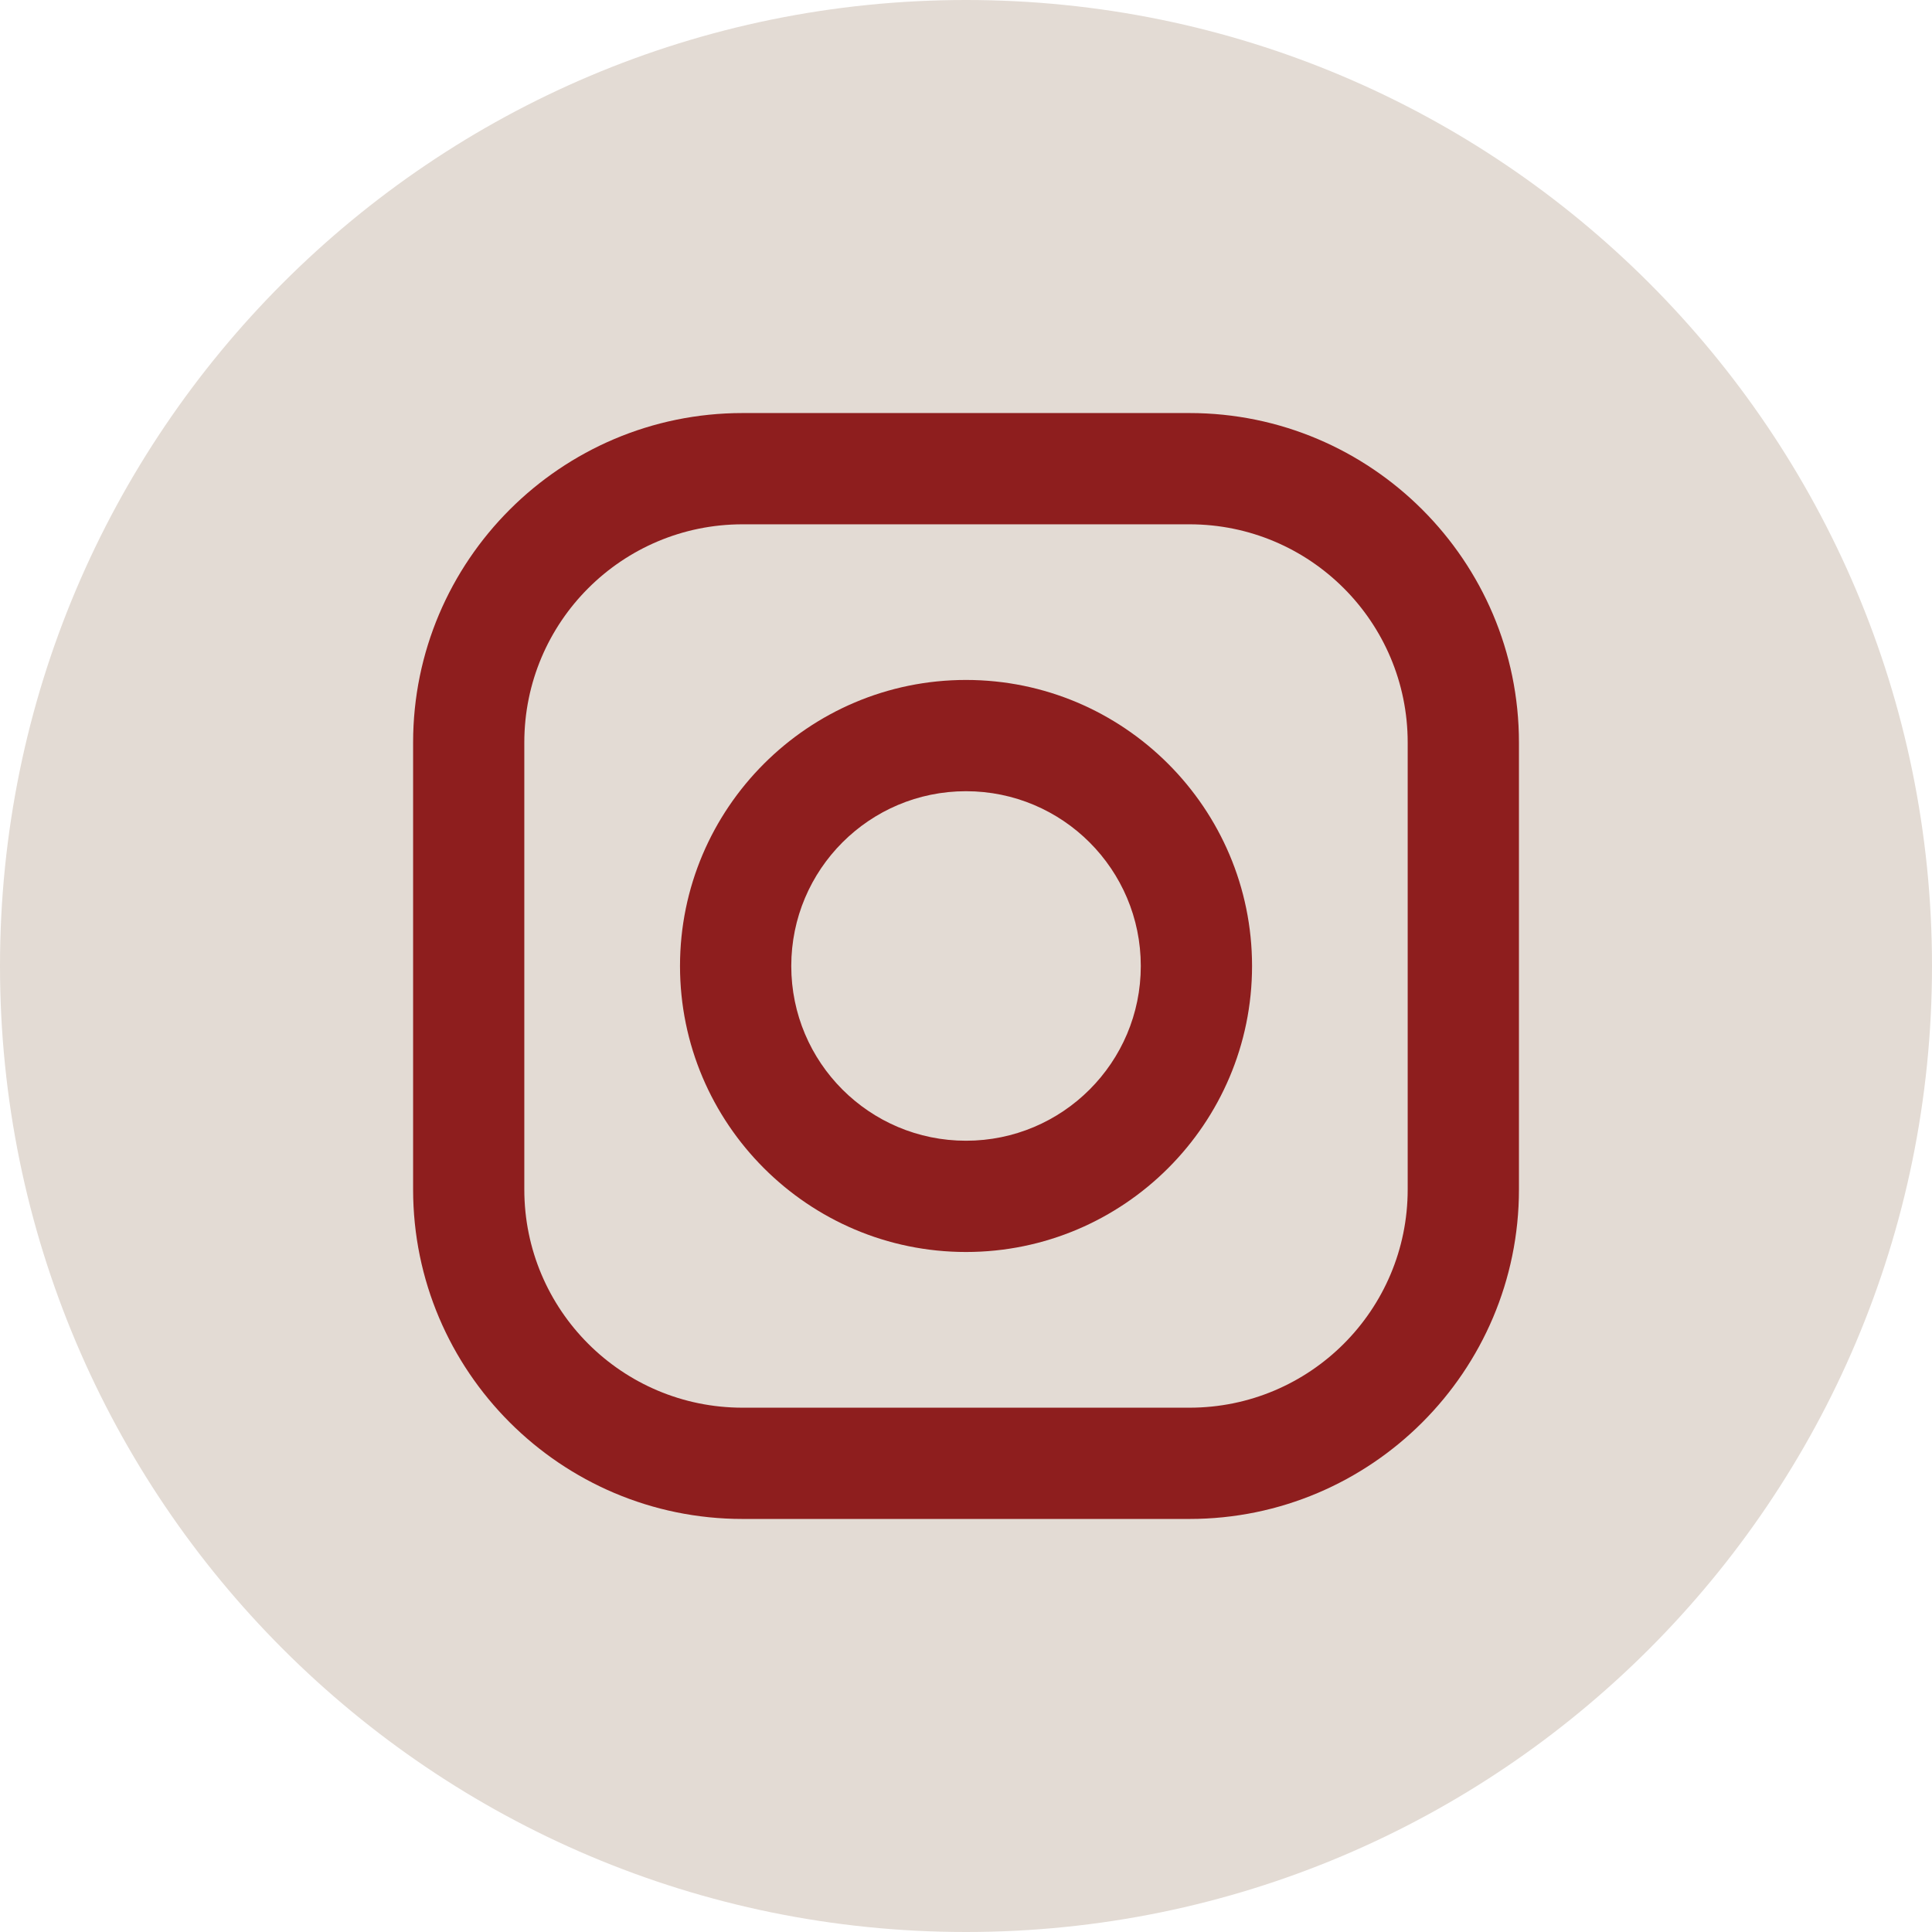
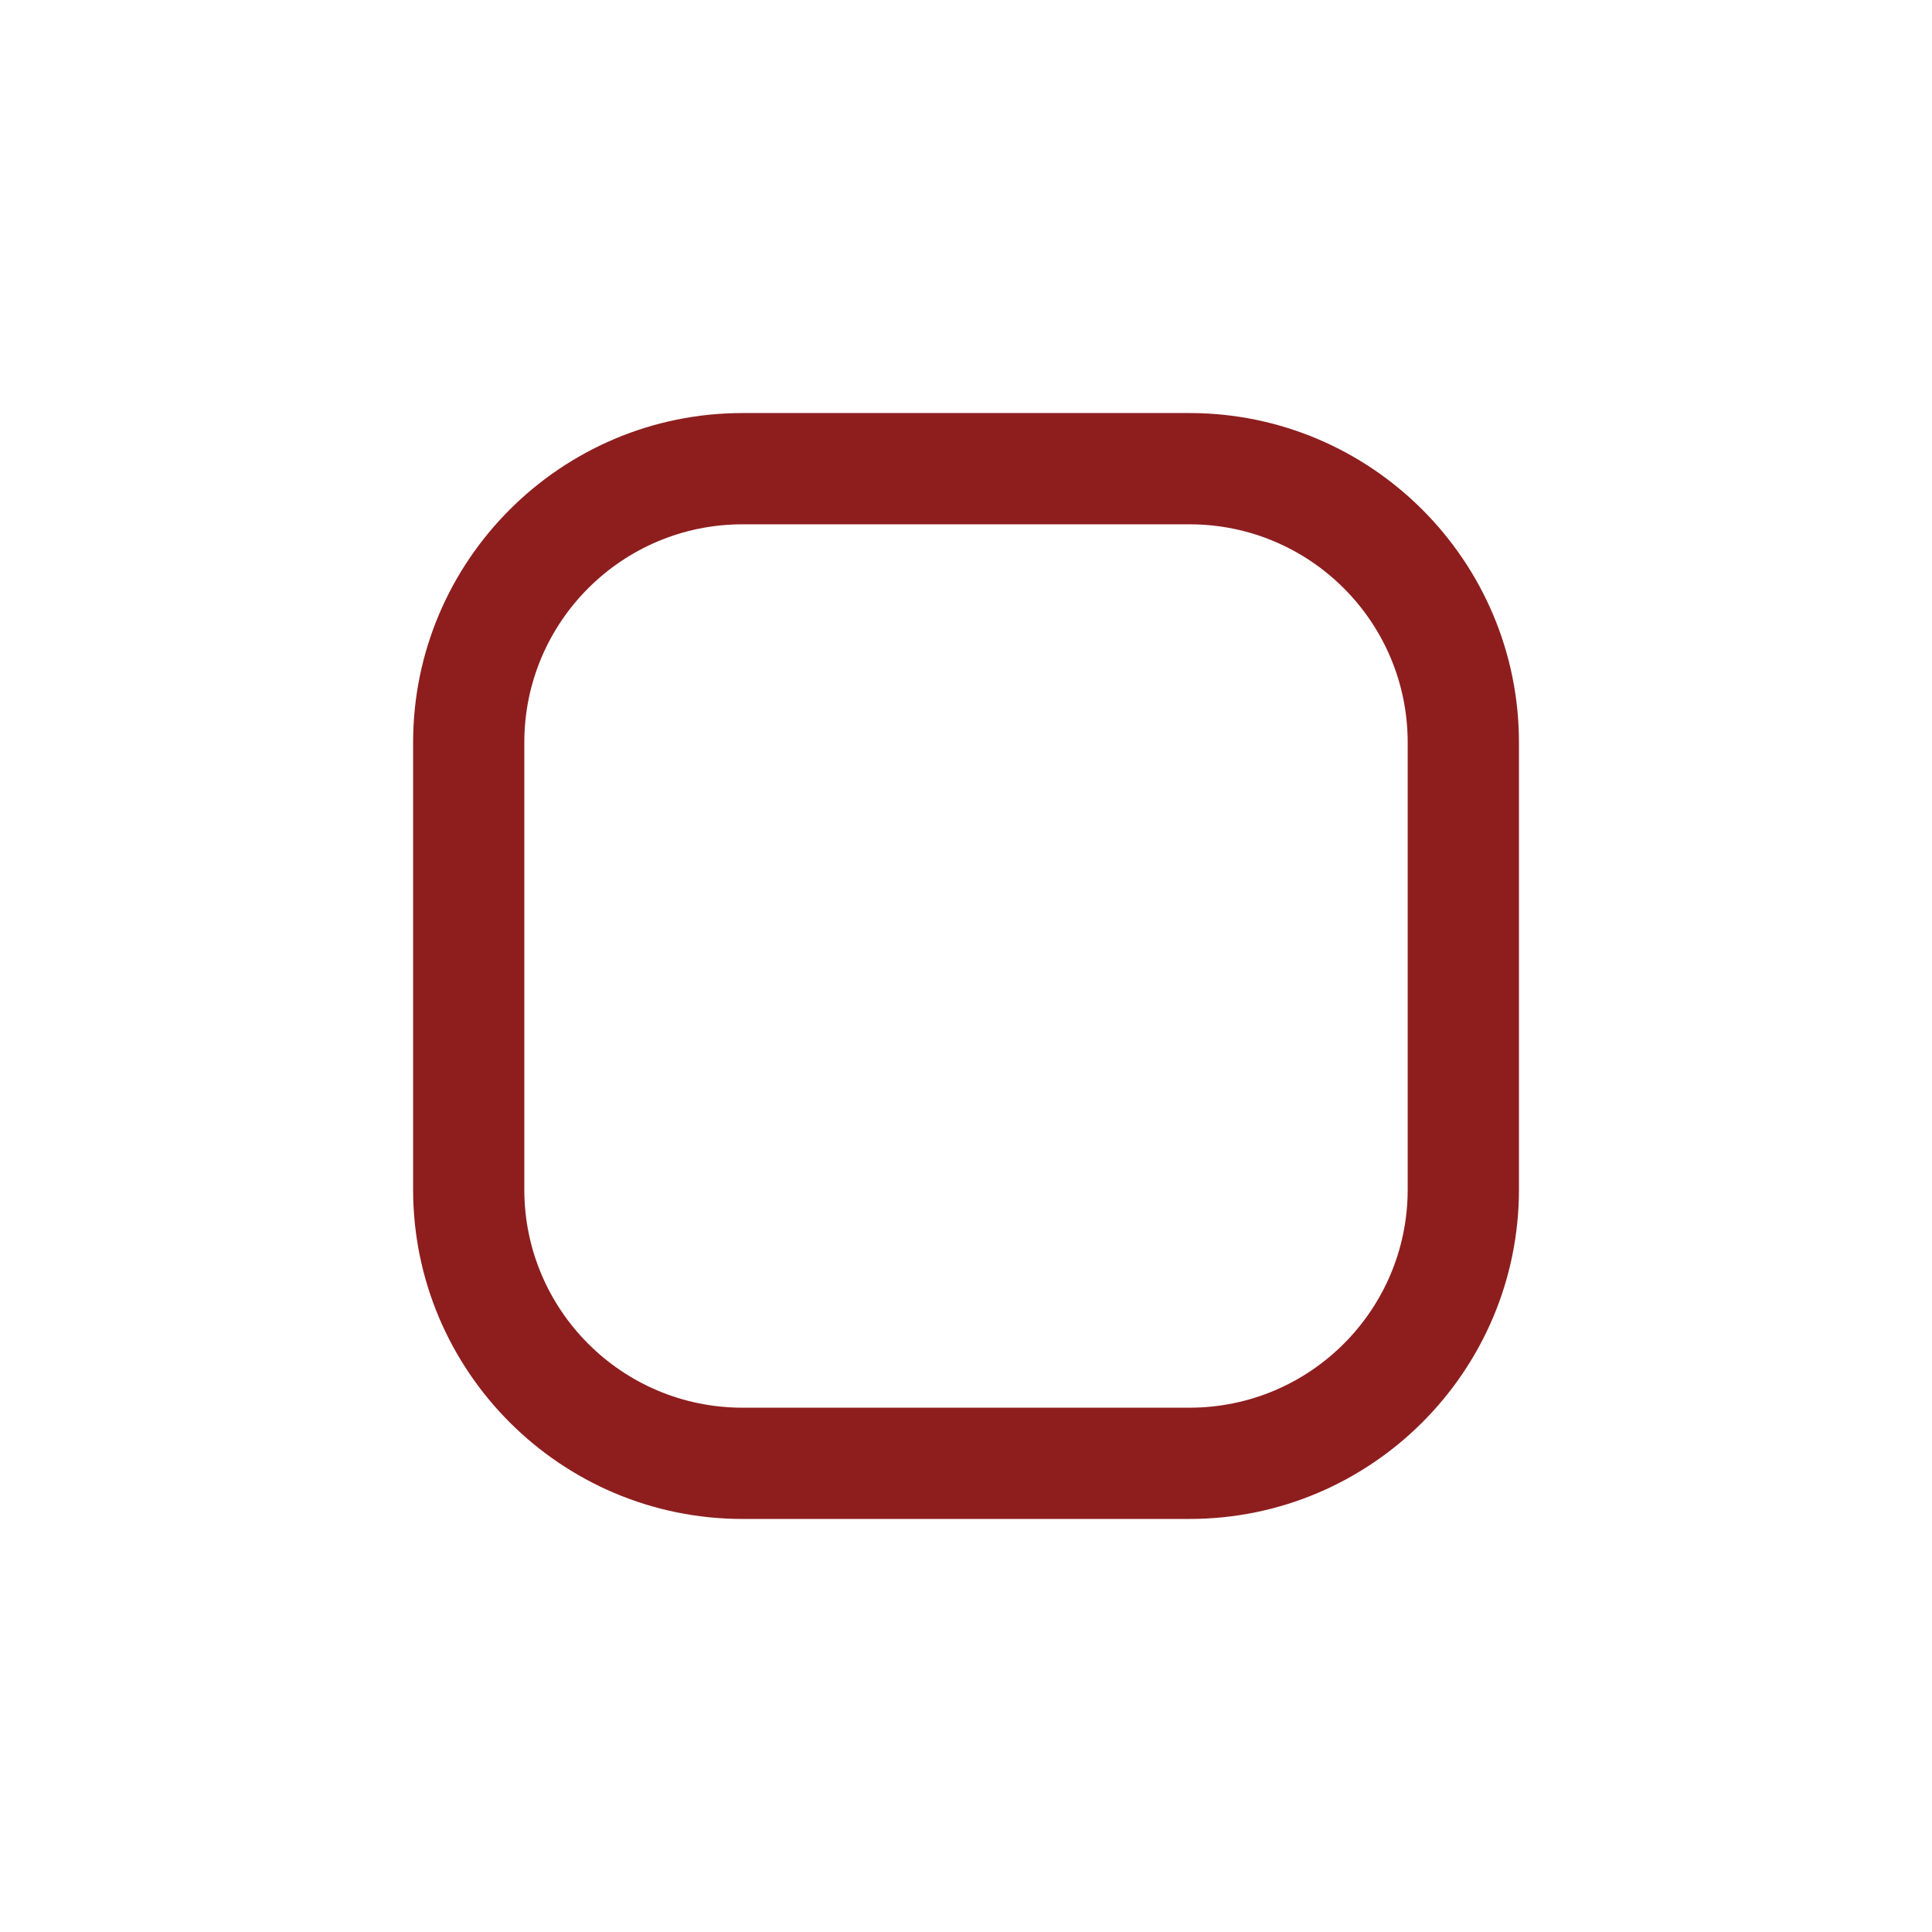
<svg xmlns="http://www.w3.org/2000/svg" width="34" height="34" viewBox="0 0 34 34" fill="none">
-   <path d="M17 34C26.389 34 34 26.389 34 17C34 7.611 26.389 0 17 0C7.611 0 0 7.611 0 17C0 26.389 7.611 34 17 34Z" fill="#E3DBD4" />
  <path d="M20.933 7.269H13.067C9.87 7.269 7.27 9.87 7.27 13.067V20.933C7.27 24.13 9.87 26.731 13.067 26.731H20.933C24.13 26.731 26.731 24.13 26.731 20.933V13.067C26.731 9.87 24.13 7.269 20.933 7.269ZM24.773 20.933C24.773 23.054 23.054 24.773 20.933 24.773H13.067C10.947 24.773 9.227 23.054 9.227 20.933V13.067C9.227 10.946 10.947 9.227 13.067 9.227H20.933C23.054 9.227 24.773 10.946 24.773 13.067V20.933Z" fill="#8E1E1E" />
-   <path d="M17 11.966C14.225 11.966 11.967 14.225 11.967 17C11.967 19.775 14.225 22.033 17 22.033C19.776 22.033 22.034 19.775 22.034 17C22.034 14.225 19.776 11.966 17 11.966ZM17 20.075C15.302 20.075 13.925 18.699 13.925 17C13.925 15.301 15.302 13.924 17 13.924C18.699 13.924 20.076 15.301 20.076 17C20.076 18.698 18.699 20.075 17 20.075Z" fill="#8E1E1E" />
</svg>